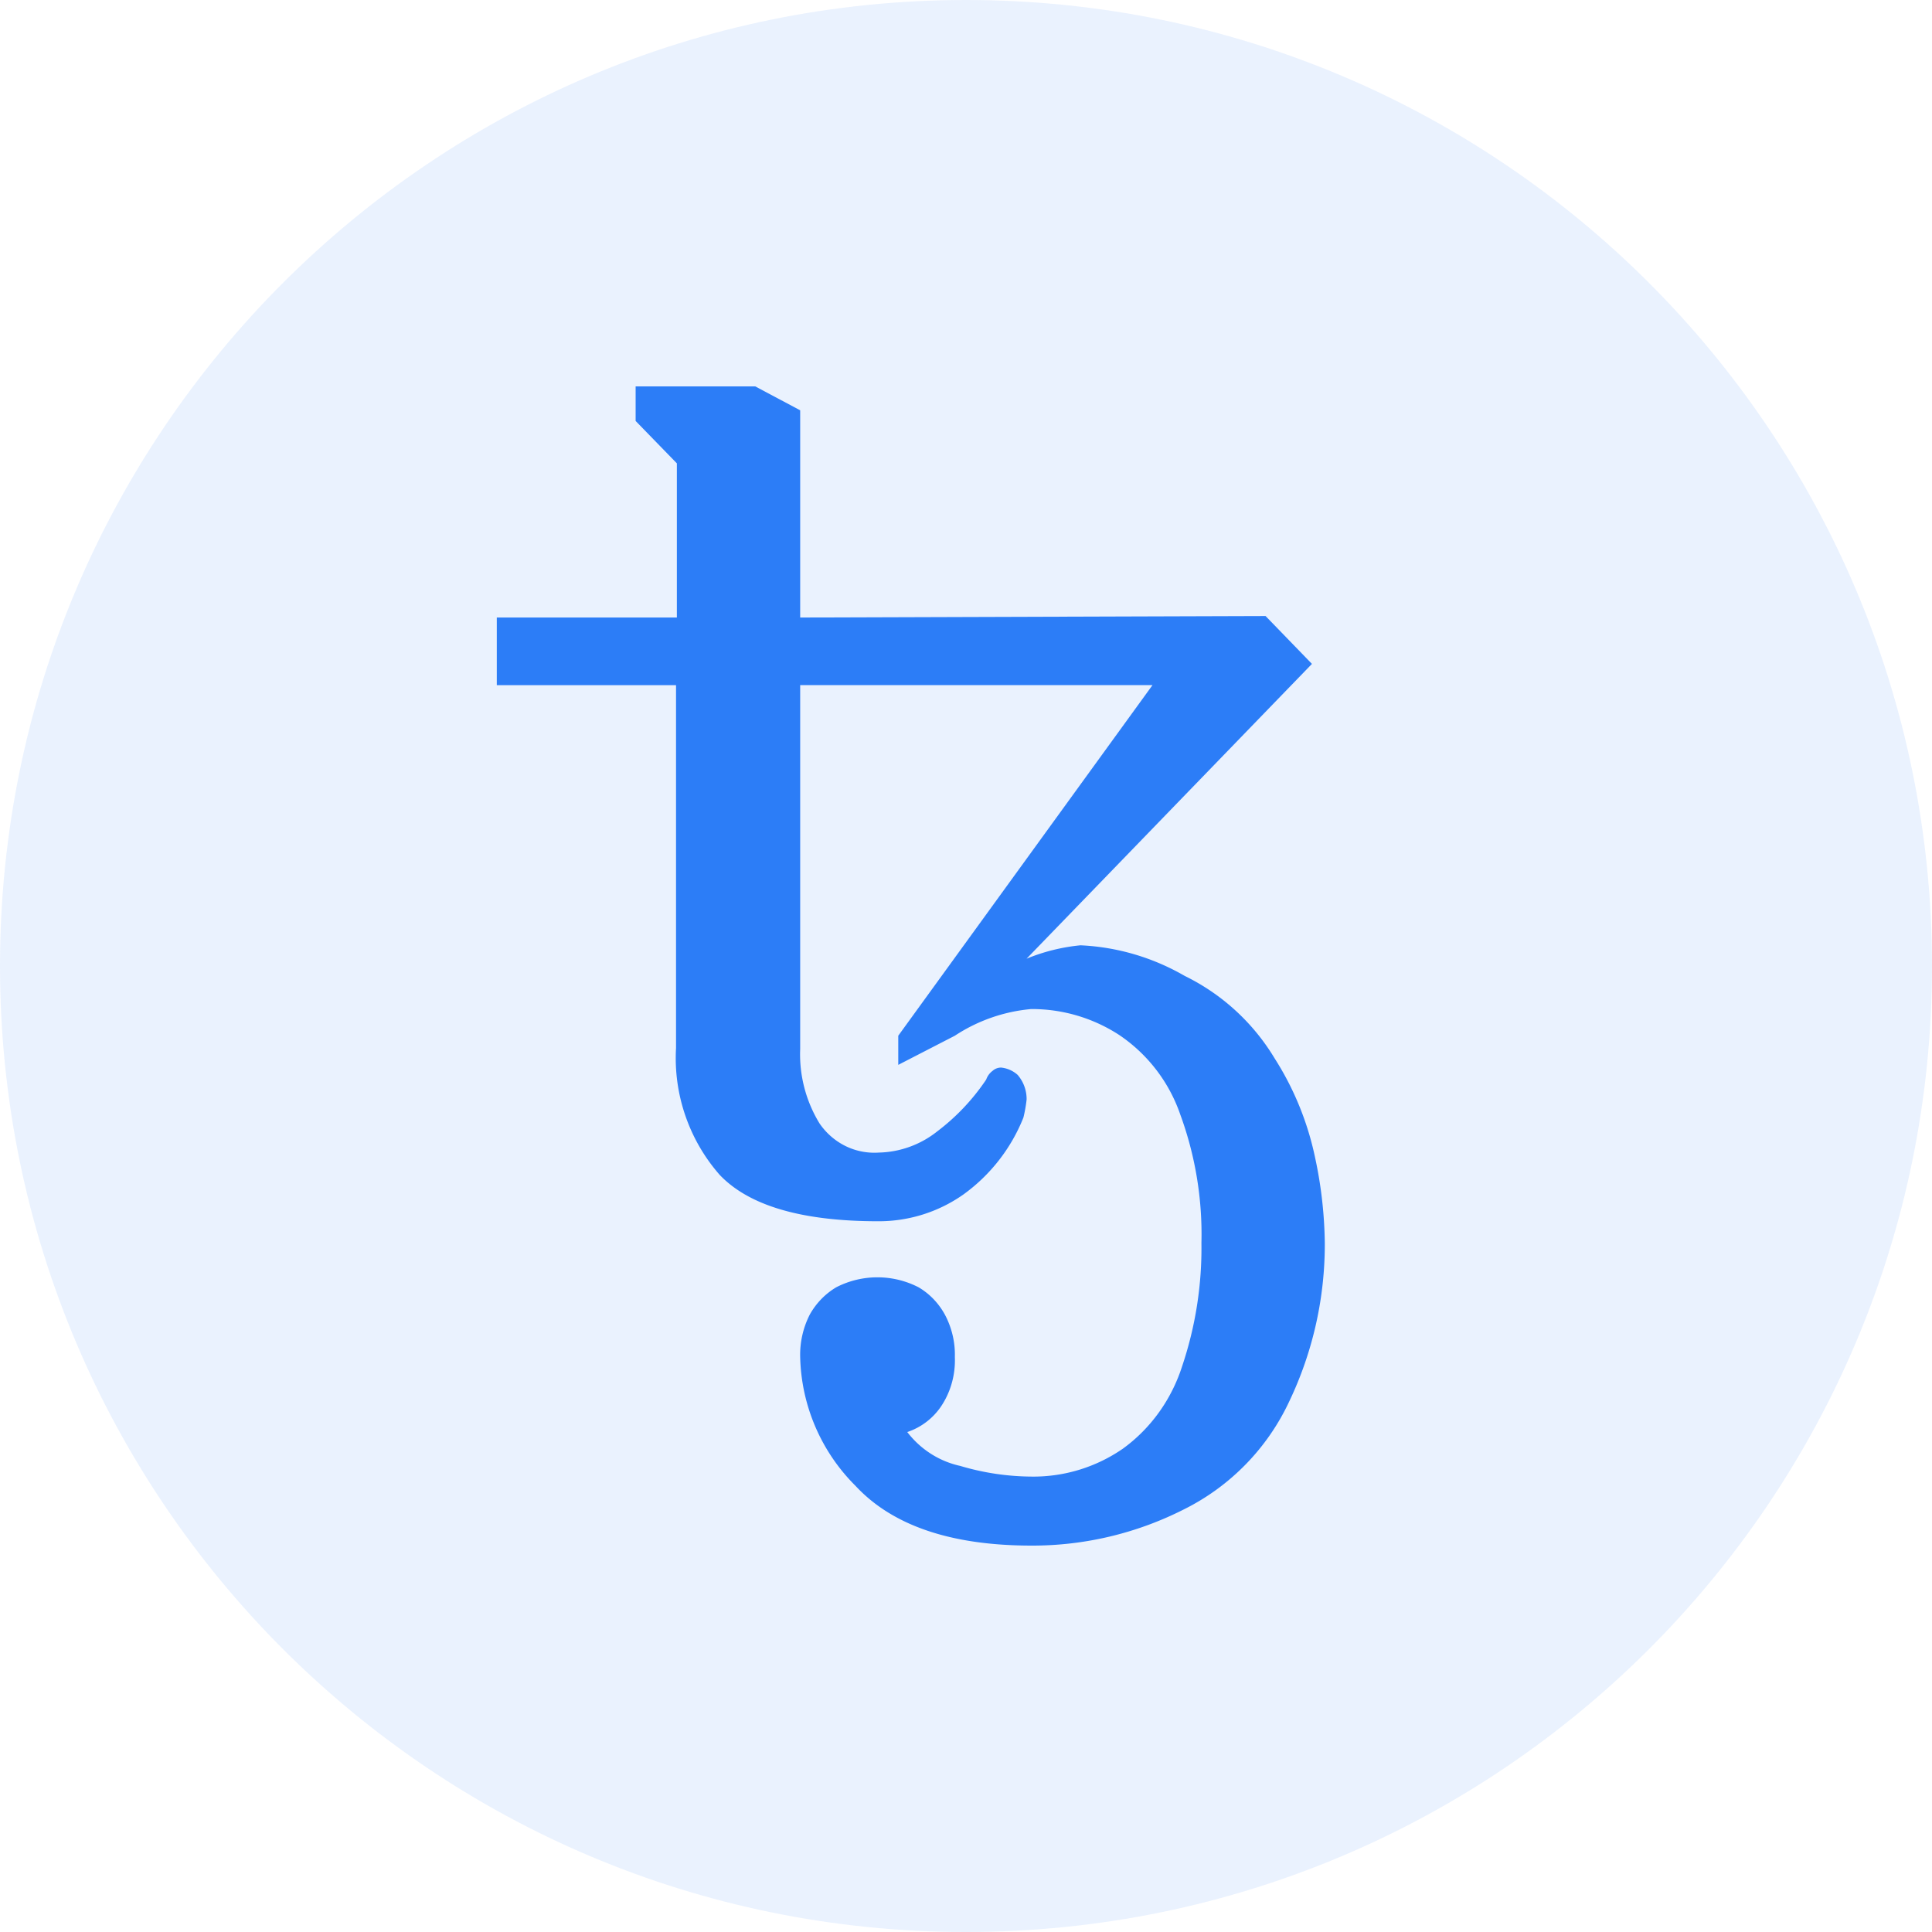
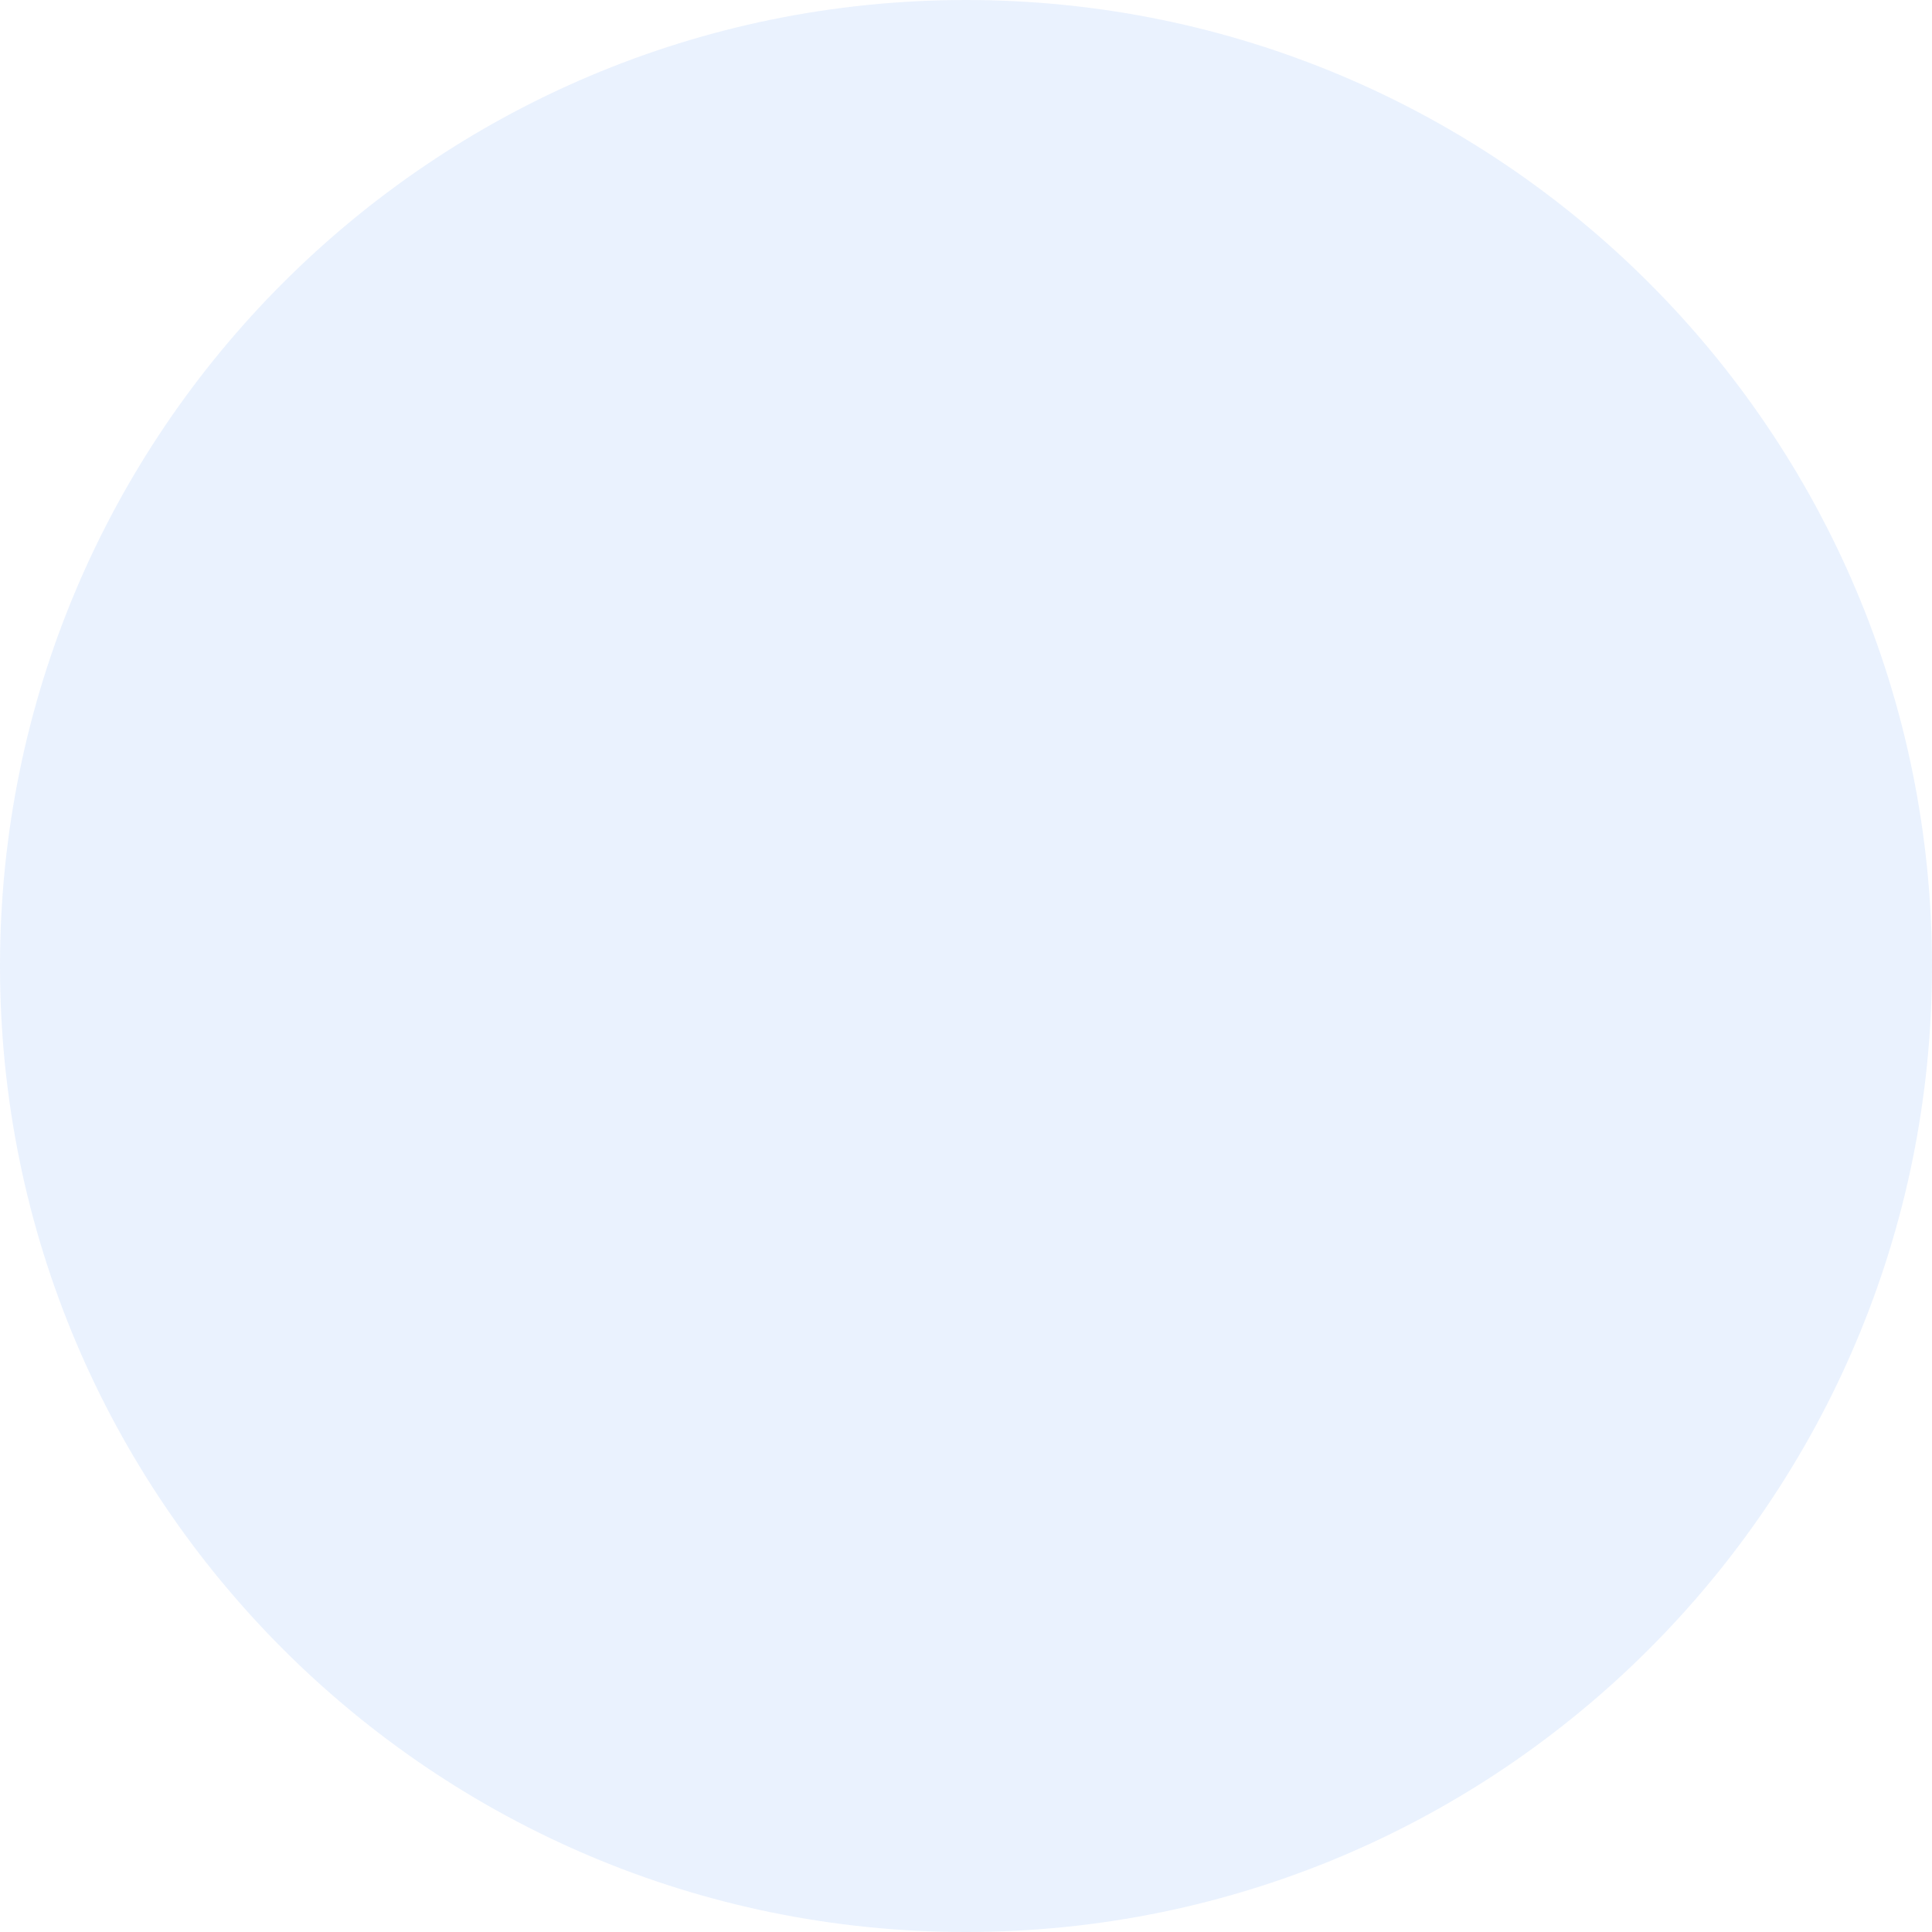
<svg xmlns="http://www.w3.org/2000/svg" width="35" height="35" fill="none">
  <path fill="#2C7DF7" fill-opacity=".1" d="M17.5 35C27.165 35 35 27.165 35 17.5S27.165 0 17.5 0 0 7.835 0 17.5 7.835 35 17.5 35" />
  <g clip-path="url(#a)">
-     <path fill="#2C7DF7" d="M18.69 28q-2.187 0-3.192-1.083a3.4 3.4 0 0 1-1.002-2.333 1.6 1.6 0 0 1 .175-.771c.115-.205.28-.375.479-.493a1.63 1.63 0 0 1 1.49 0c.2.117.363.288.476.493.126.236.19.502.182.77.013.322-.076.64-.255.903a1.2 1.2 0 0 1-.607.457c.24.313.579.53.958.613.424.127.863.192 1.305.194a2.85 2.85 0 0 0 1.643-.506c.505-.366.88-.89 1.073-1.492a6.7 6.7 0 0 0 .35-2.235 6.3 6.3 0 0 0-.382-2.323 2.86 2.86 0 0 0-1.107-1.444 2.9 2.9 0 0 0-1.596-.47 3 3 0 0 0-1.382.483l-1.025.528v-.528l4.606-6.352h-6.383v6.592a2.4 2.4 0 0 0 .35 1.348c.12.176.282.317.47.41.187.092.395.133.603.119a1.76 1.76 0 0 0 1.06-.384c.344-.26.644-.577.887-.939a.33.33 0 0 1 .115-.157.23.23 0 0 1 .154-.06c.111.011.216.057.3.132a.67.67 0 0 1 .163.446q-.018.165-.058.328a3.16 3.16 0 0 1-1.094 1.398 2.66 2.66 0 0 1-1.536.48q-2.073 0-2.872-.84a3.2 3.2 0 0 1-.62-1.067 3.2 3.2 0 0 1-.171-1.23v-6.575H9v-1.225h3.262V8.394l-.747-.768V7h2.167l.814.433v3.754l8.431-.027.84.867-5.17 5.341c.312-.129.641-.21.976-.243.664.03 1.311.22 1.89.555a3.9 3.9 0 0 1 1.628 1.493c.351.549.6 1.16.734 1.802.11.506.168 1.023.175 1.542a6.6 6.6 0 0 1-.638 2.858 4.14 4.14 0 0 1-1.915 1.969 6.06 6.06 0 0 1-2.758.656" />
-   </g>
+     </g>
  <defs>
    <clipPath id="a">
-       <path fill="#fff" d="M9 7h15v21H9z" />
-     </clipPath>
+       </clipPath>
  </defs>
</svg>